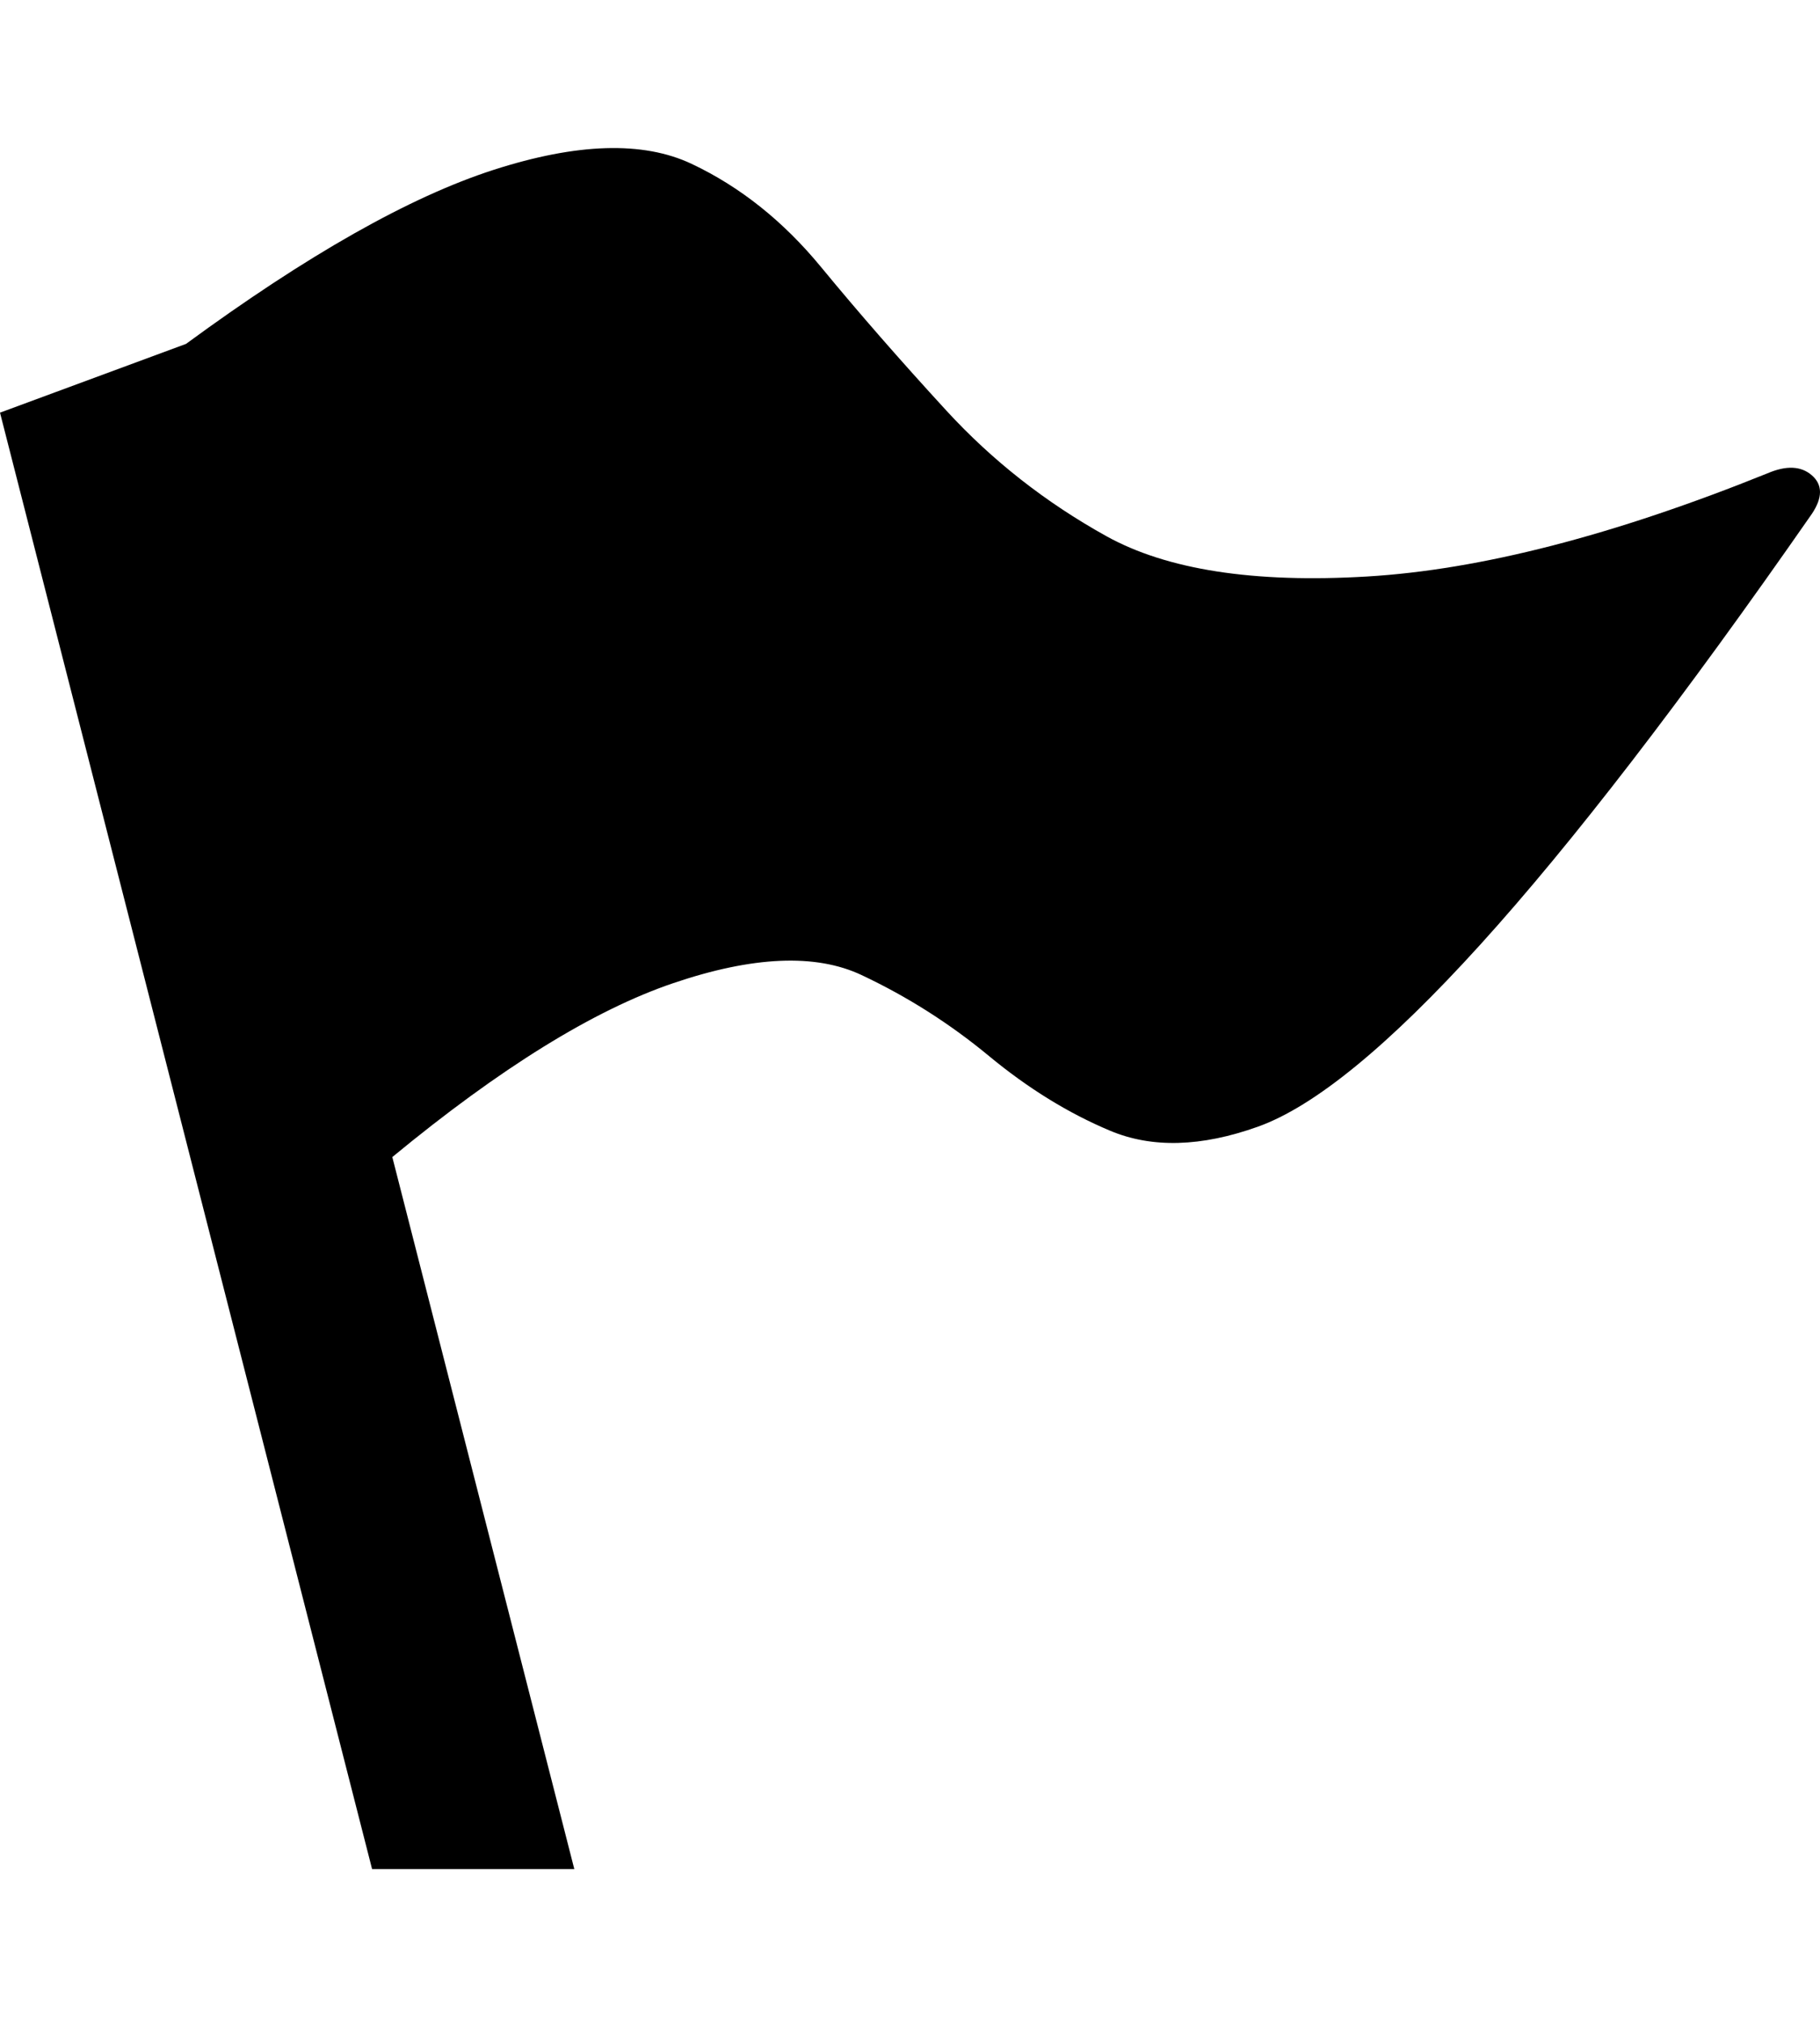
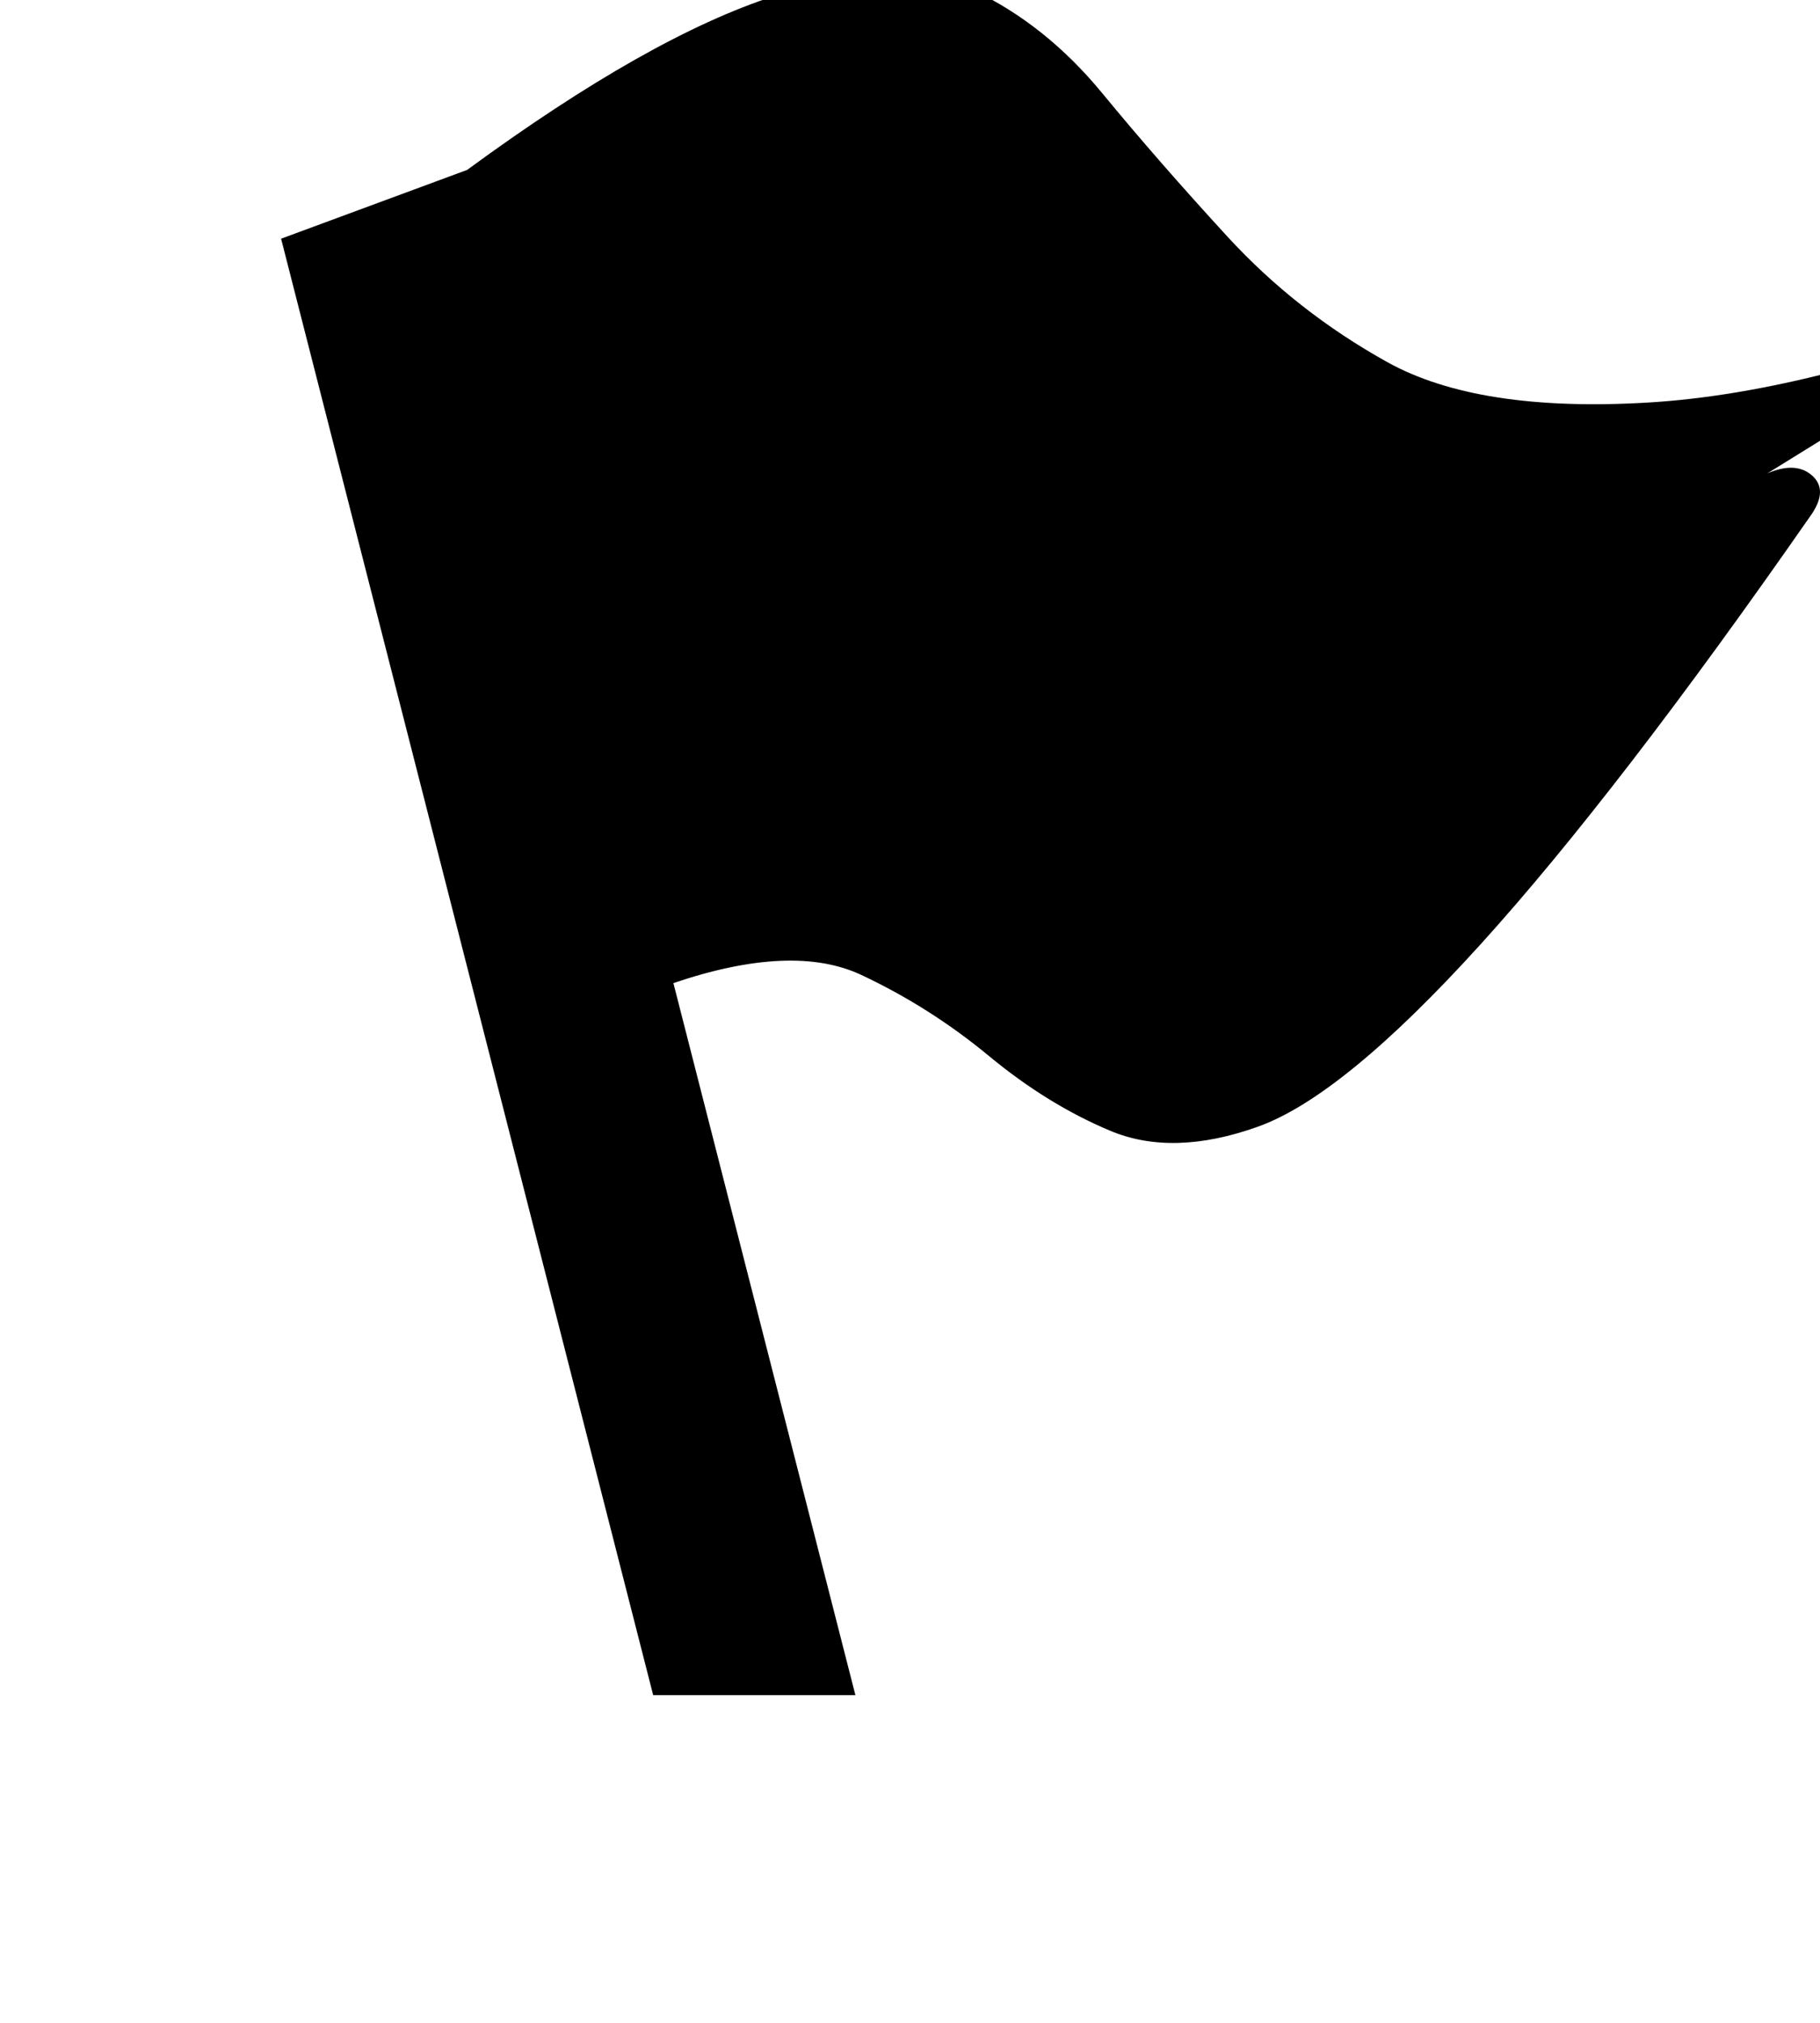
<svg xmlns="http://www.w3.org/2000/svg" height="1000px" width="900px">
  <g>
-     <path d="M874 234c9.333 -4 16.667 -3.667 22 1c5.333 4.667 5.333 11 0 19c-64 92 -118.667 163 -164 213c-45.333 50 -82 80 -110 90c-28 10 -52.333 10.667 -73 2c-20.667 -8.667 -40.667 -21 -60 -37c-19.333 -16 -40.333 -29.333 -63 -40c-22.667 -10.667 -53.667 -9.333 -93 4c-39.333 13.333 -85.667 42 -139 86c0 0 90 352 90 352c0 0 -100 0 -100 0c0 0 -184 -720 -184 -720c0 0 92 -34 92 -34c60 -44 110.667 -72.667 152 -86c41.333 -13.333 74 -14.333 98 -3c24 11.333 45.333 28.333 64 51c18.667 22.667 39.333 46.333 62 71c22.667 24.667 49 45.333 79 62c30 16.667 73 23.333 129 20c56 -3.333 122 -20.333 198 -51c0 0 0 0 0 0" />
+     <path d="M874 234c9.333 -4 16.667 -3.667 22 1c5.333 4.667 5.333 11 0 19c-64 92 -118.667 163 -164 213c-45.333 50 -82 80 -110 90c-28 10 -52.333 10.667 -73 2c-20.667 -8.667 -40.667 -21 -60 -37c-19.333 -16 -40.333 -29.333 -63 -40c-22.667 -10.667 -53.667 -9.333 -93 4c0 0 90 352 90 352c0 0 -100 0 -100 0c0 0 -184 -720 -184 -720c0 0 92 -34 92 -34c60 -44 110.667 -72.667 152 -86c41.333 -13.333 74 -14.333 98 -3c24 11.333 45.333 28.333 64 51c18.667 22.667 39.333 46.333 62 71c22.667 24.667 49 45.333 79 62c30 16.667 73 23.333 129 20c56 -3.333 122 -20.333 198 -51c0 0 0 0 0 0" />
  </g>
</svg>